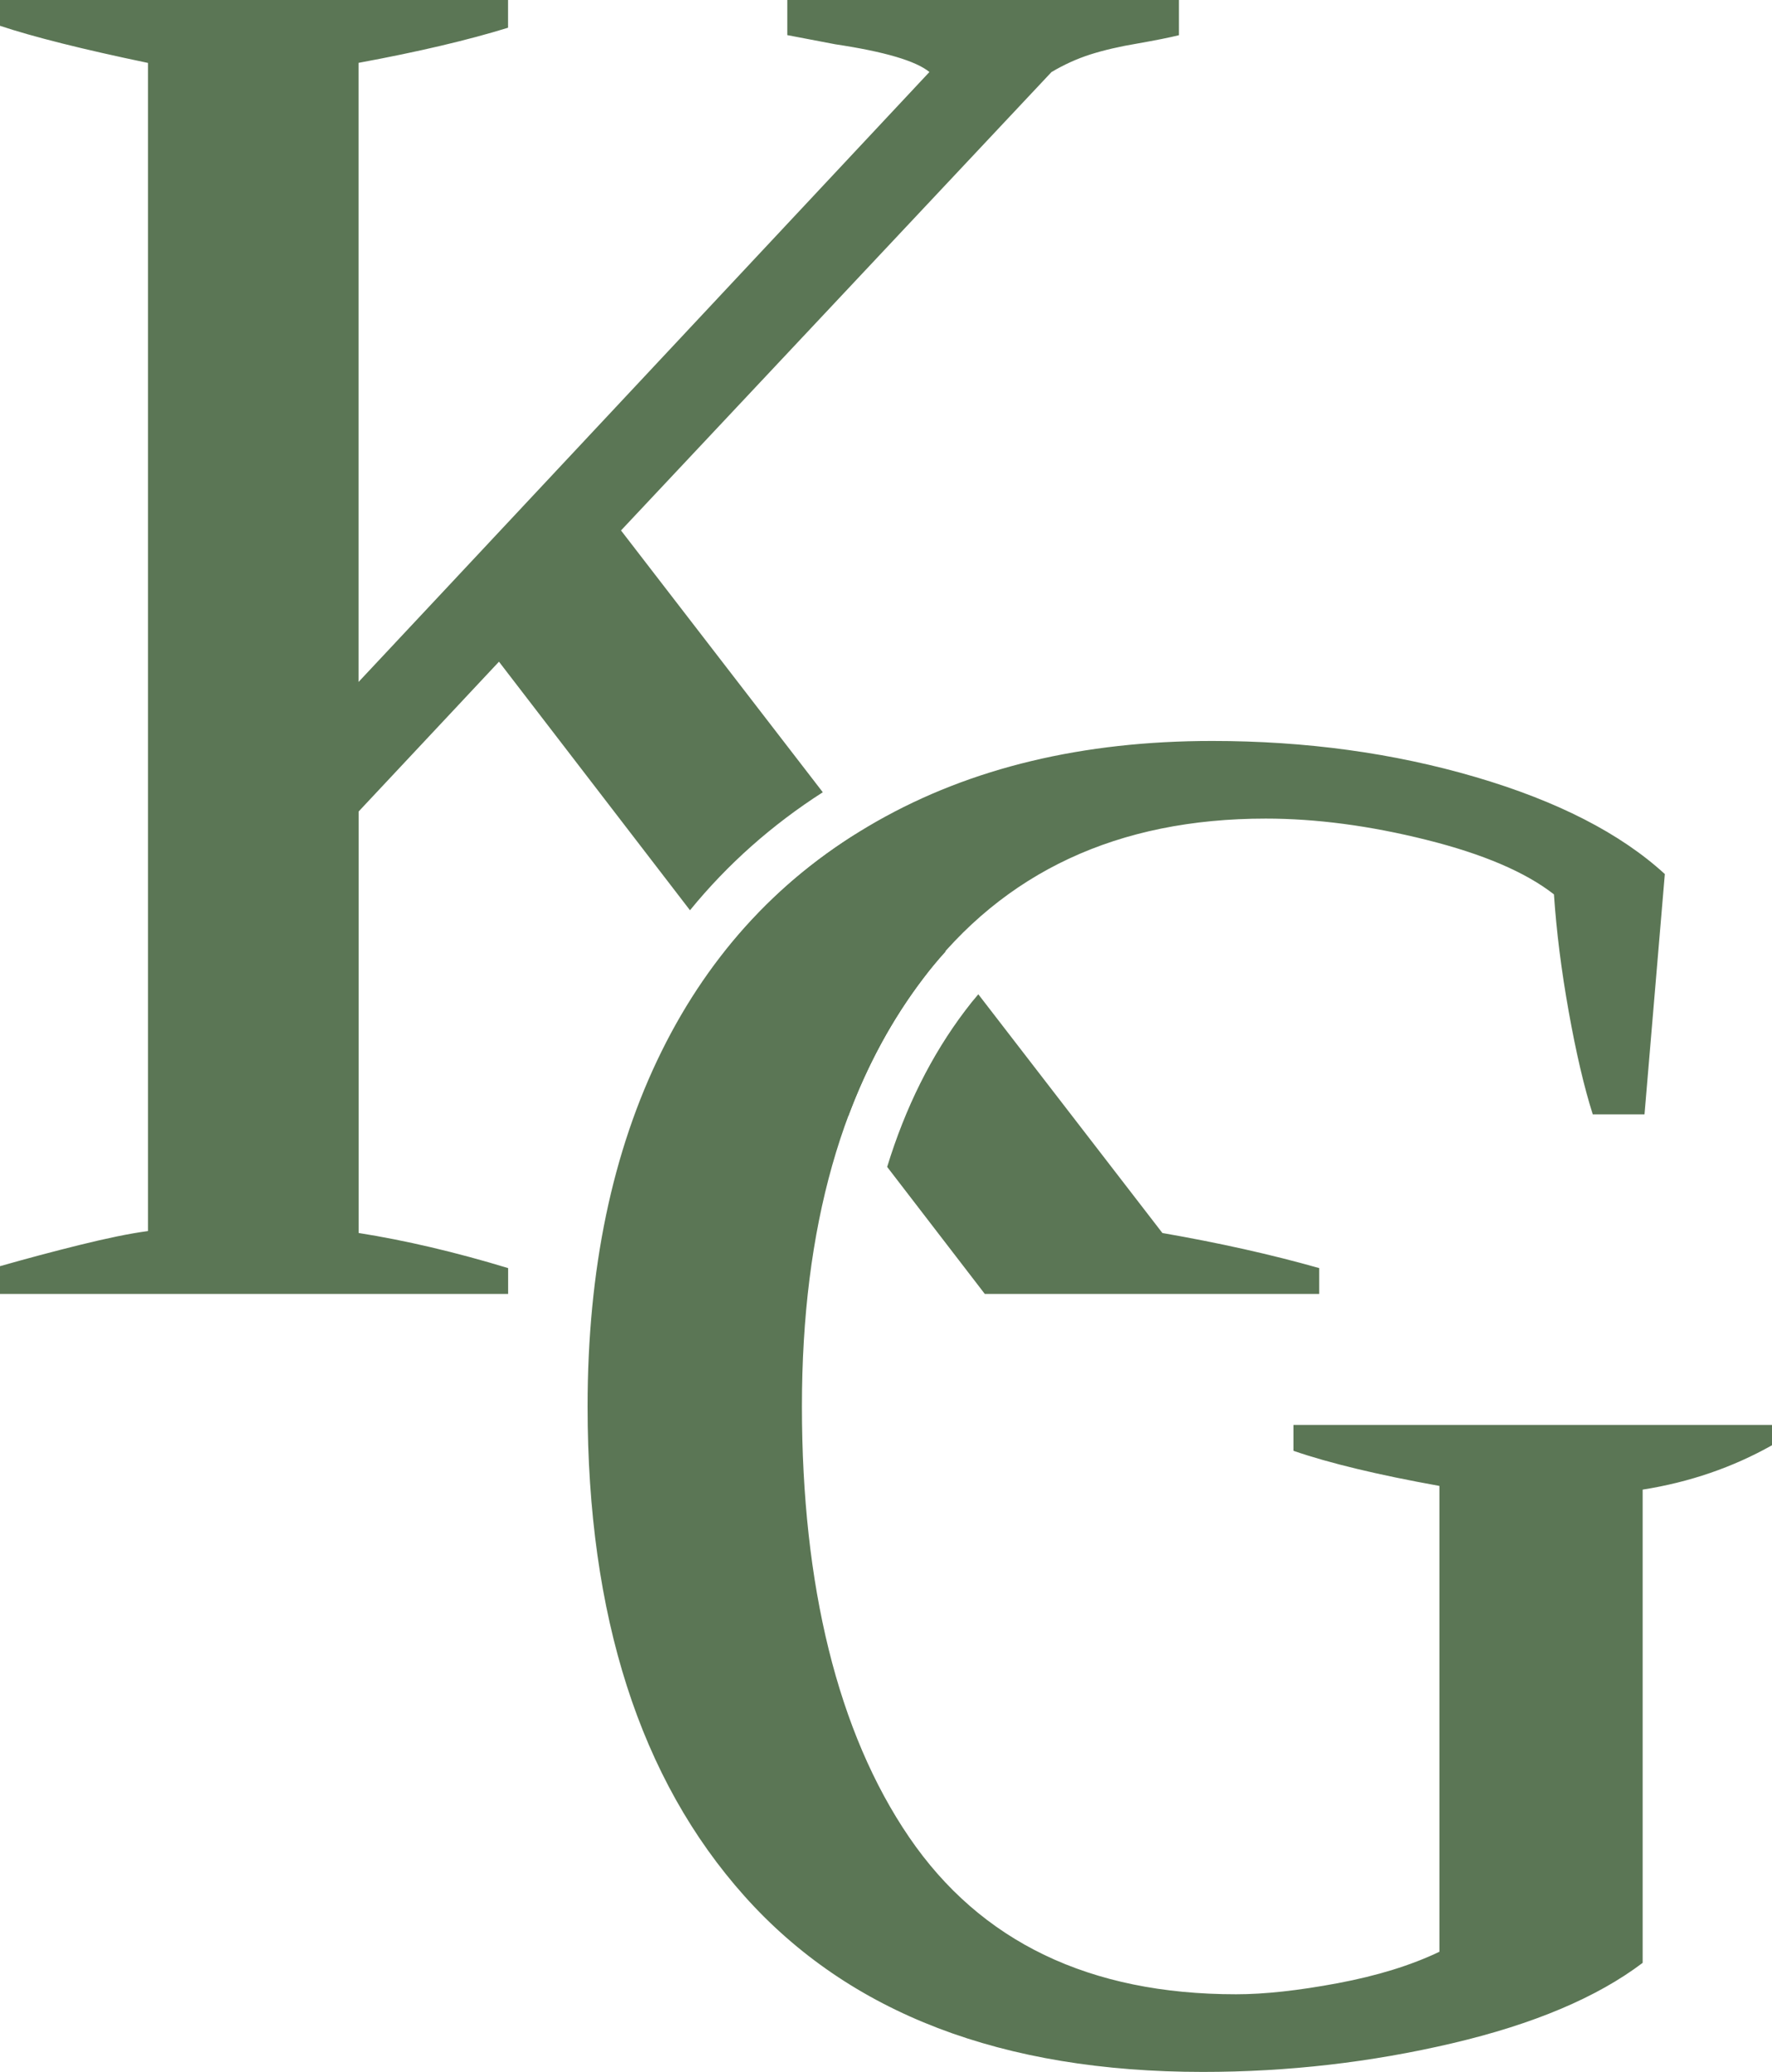
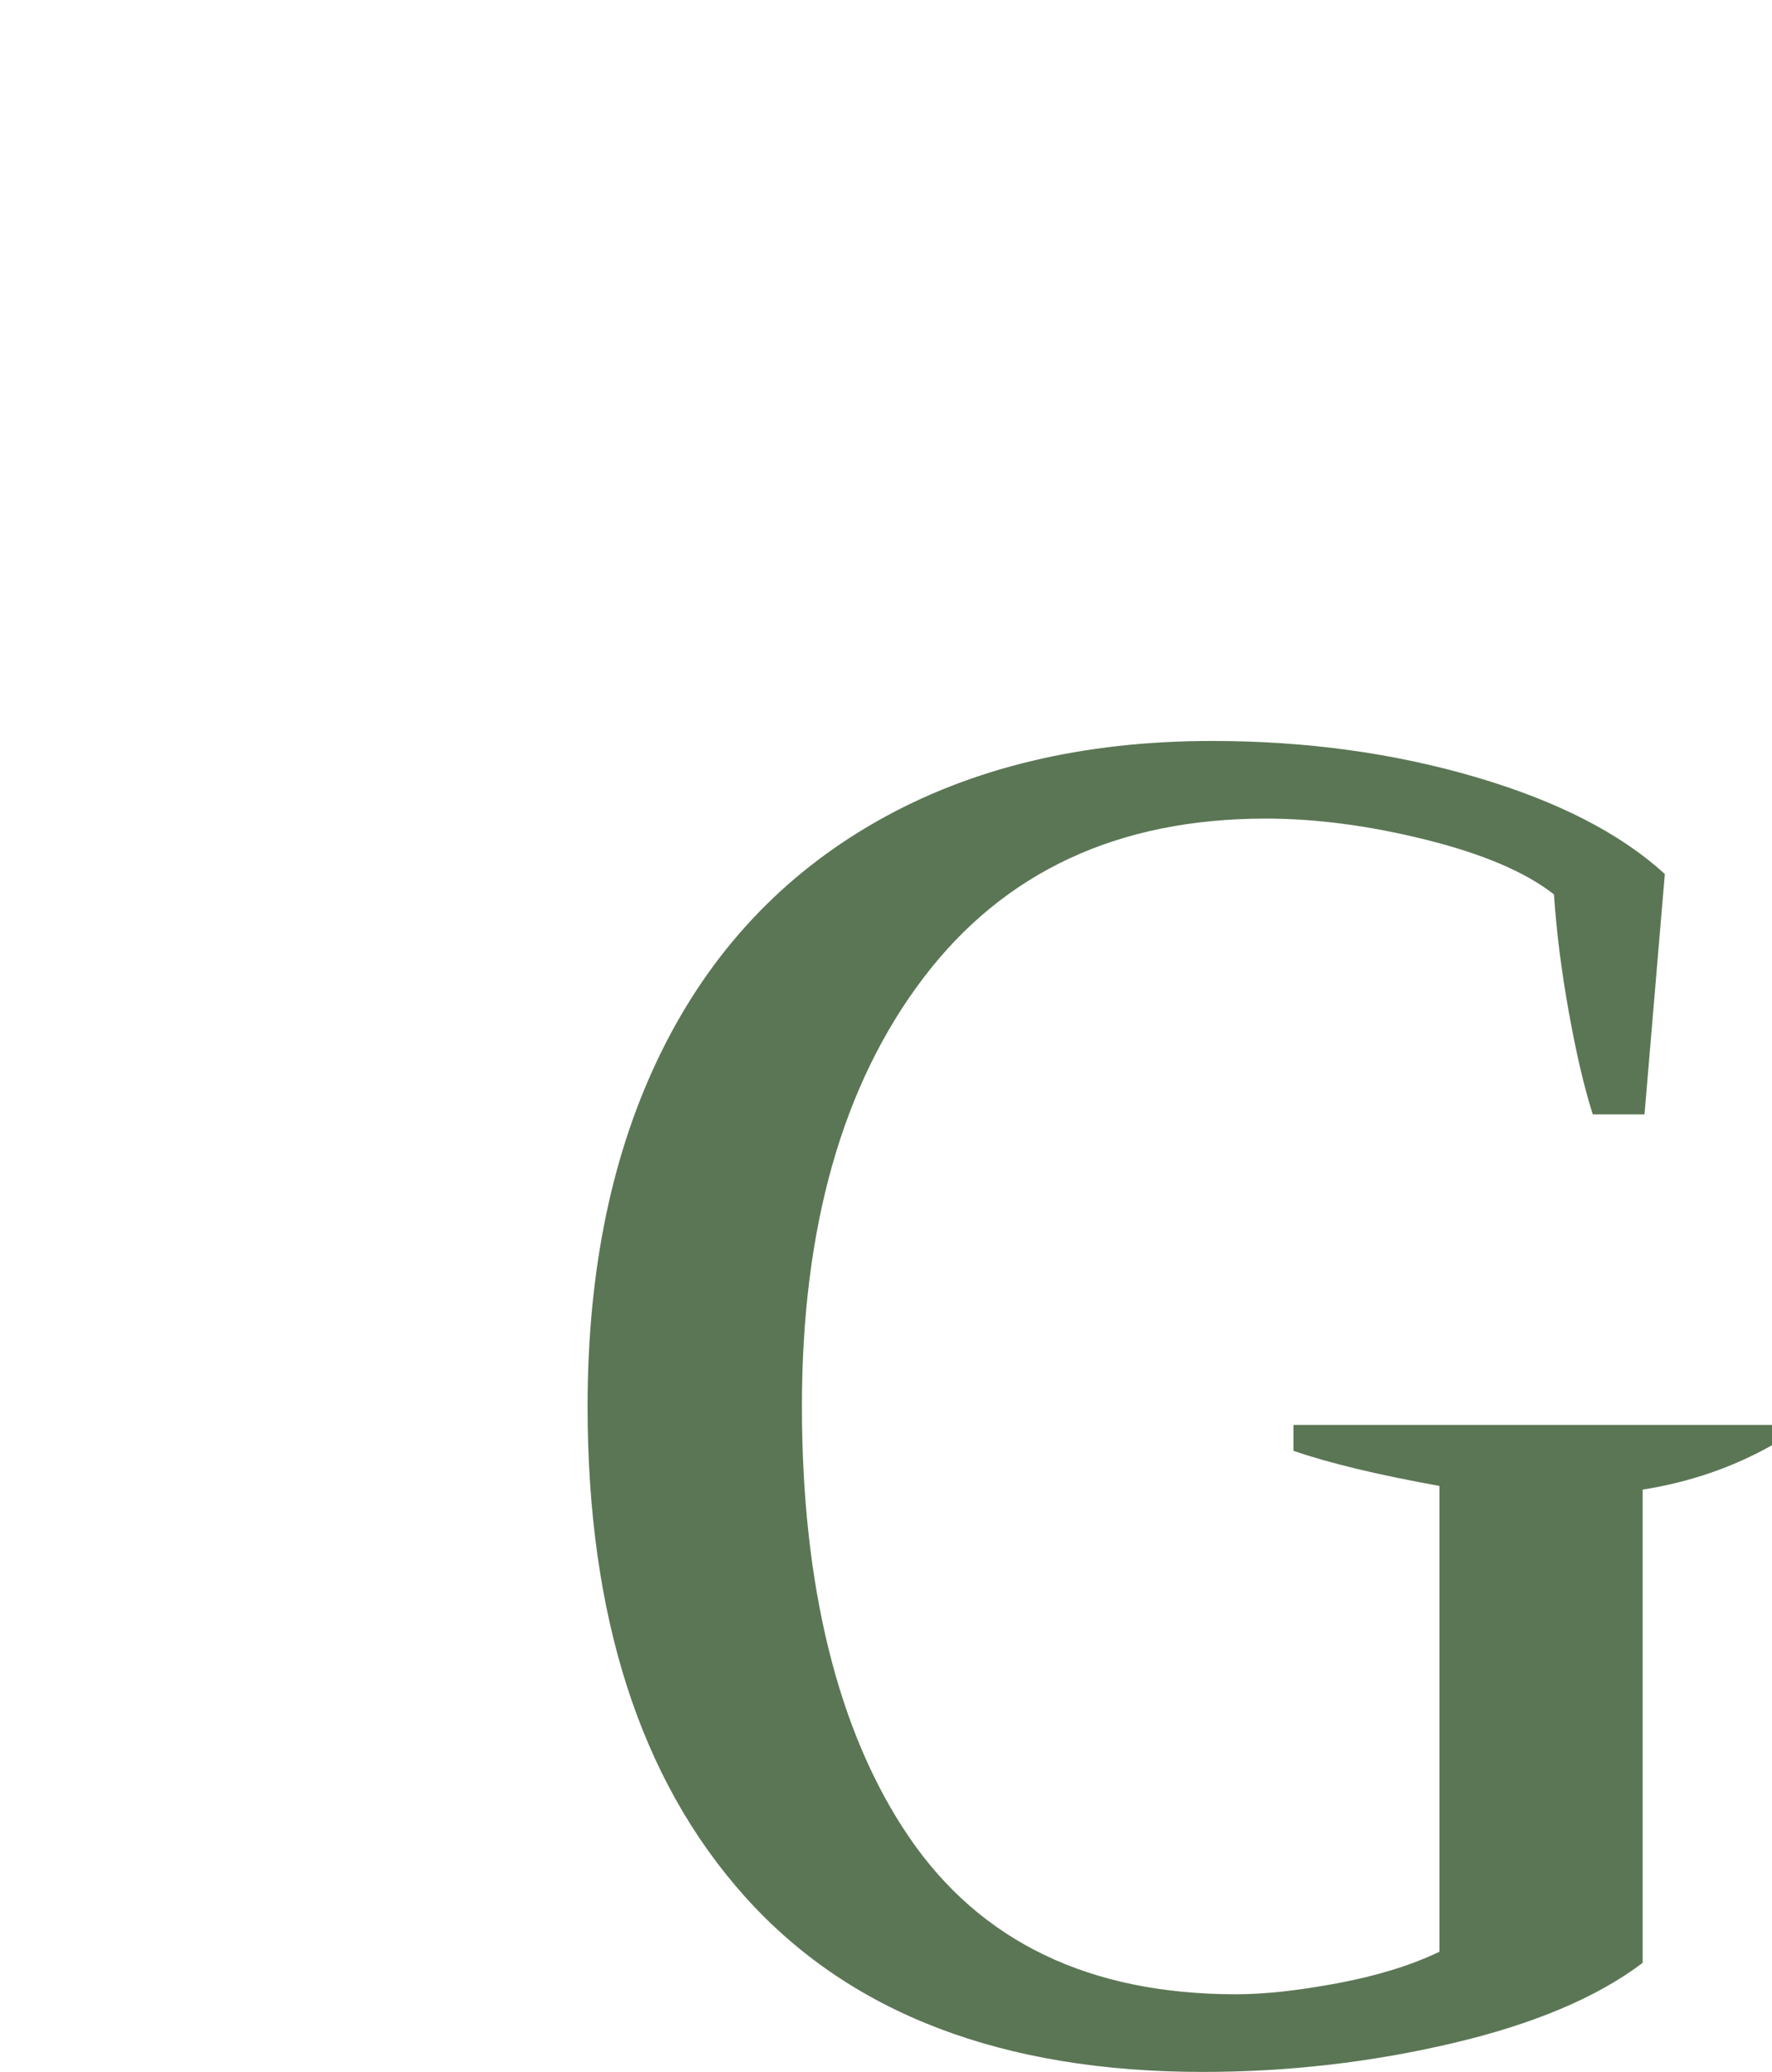
<svg xmlns="http://www.w3.org/2000/svg" height="269" id="Ebene_2" viewBox="0 0 230.16 269" width="230.16">
  <g id="Ebene_1-2">
-     <path d="m102.26,0v4.56l6.24,1.19c6.4.96,10.46,2.16,12.22,3.6L56.41,78.04l-9.84,10.5V8.16c7.82-1.44,14.31-2.98,19.42-4.56V0H0v3.35c4.33,1.44,10.73,3.05,19.22,4.82v151.66c-2.41.32-5.37.94-8.9,1.81-3.51.87-6.95,1.79-10.32,2.75v3.6h66v-3.35c-6.88-2.09-13.35-3.6-19.42-4.56v-54.72l18.23-19.45,24.81,32.27c4.89-5.99,10.66-11.1,17.25-15.32l-26.21-33.99,55.91-59.51c1.61-.96,3.28-1.72,5.05-2.29,1.74-.55,3.78-1.03,6.12-1.42,2.32-.41,4.11-.76,5.39-1.08V0h-50.87Zm48.71,160.07l-23.9-30.98c-.6.69-1.15,1.38-1.7,2.11-4.38,5.78-7.77,12.57-10.14,20.3l12.68,16.49h43.44v-3.35c-6.24-1.77-13.03-3.28-20.39-4.56Zm-28.16-36.53l-11.72-15.2c-6.67,4.17-12.38,9.33-17.15,15.46l16.24,21.12c2.48-6.65,5.71-12.59,9.72-17.86.92-1.22,1.88-2.38,2.91-3.51Z" fill="#5b7655" stroke-width="0" />
    <path d="m96.72,246.2c-13.6-15.2-20.4-36.4-20.4-63.6,0-17.76,3.2-33.12,9.6-46.08,6.4-12.96,15.72-22.92,27.96-29.88,12.24-6.96,26.76-10.44,43.56-10.44,12.16,0,23.56,1.56,34.2,4.68,10.64,3.12,18.84,7.32,24.6,12.6l-2.64,31.2h-6.72c-1.12-3.52-2.16-7.96-3.12-13.32-.96-5.36-1.6-10.44-1.92-15.24-3.68-2.88-9.2-5.24-16.56-7.08-7.36-1.84-14.32-2.76-20.88-2.76-19.2,0-34.04,6.92-44.52,20.76-10.48,13.84-15.72,32.36-15.72,55.56s4.64,42.32,13.92,55.92c9.28,13.6,23.44,20.4,42.48,20.4,3.68,0,8.08-.48,13.2-1.44,5.12-.96,9.52-2.32,13.2-4.08v-60.48c-8-1.44-14.32-2.96-18.96-4.56v-3.36h62.16v2.64c-5.12,2.88-10.72,4.8-16.8,5.76v61.44c-5.92,4.48-14.16,7.96-24.72,10.44-10.56,2.48-21.36,3.72-32.4,3.72-26.08,0-45.92-7.6-59.52-22.8Z" fill="#5b7655" stroke-width="0" />
  </g>
</svg>